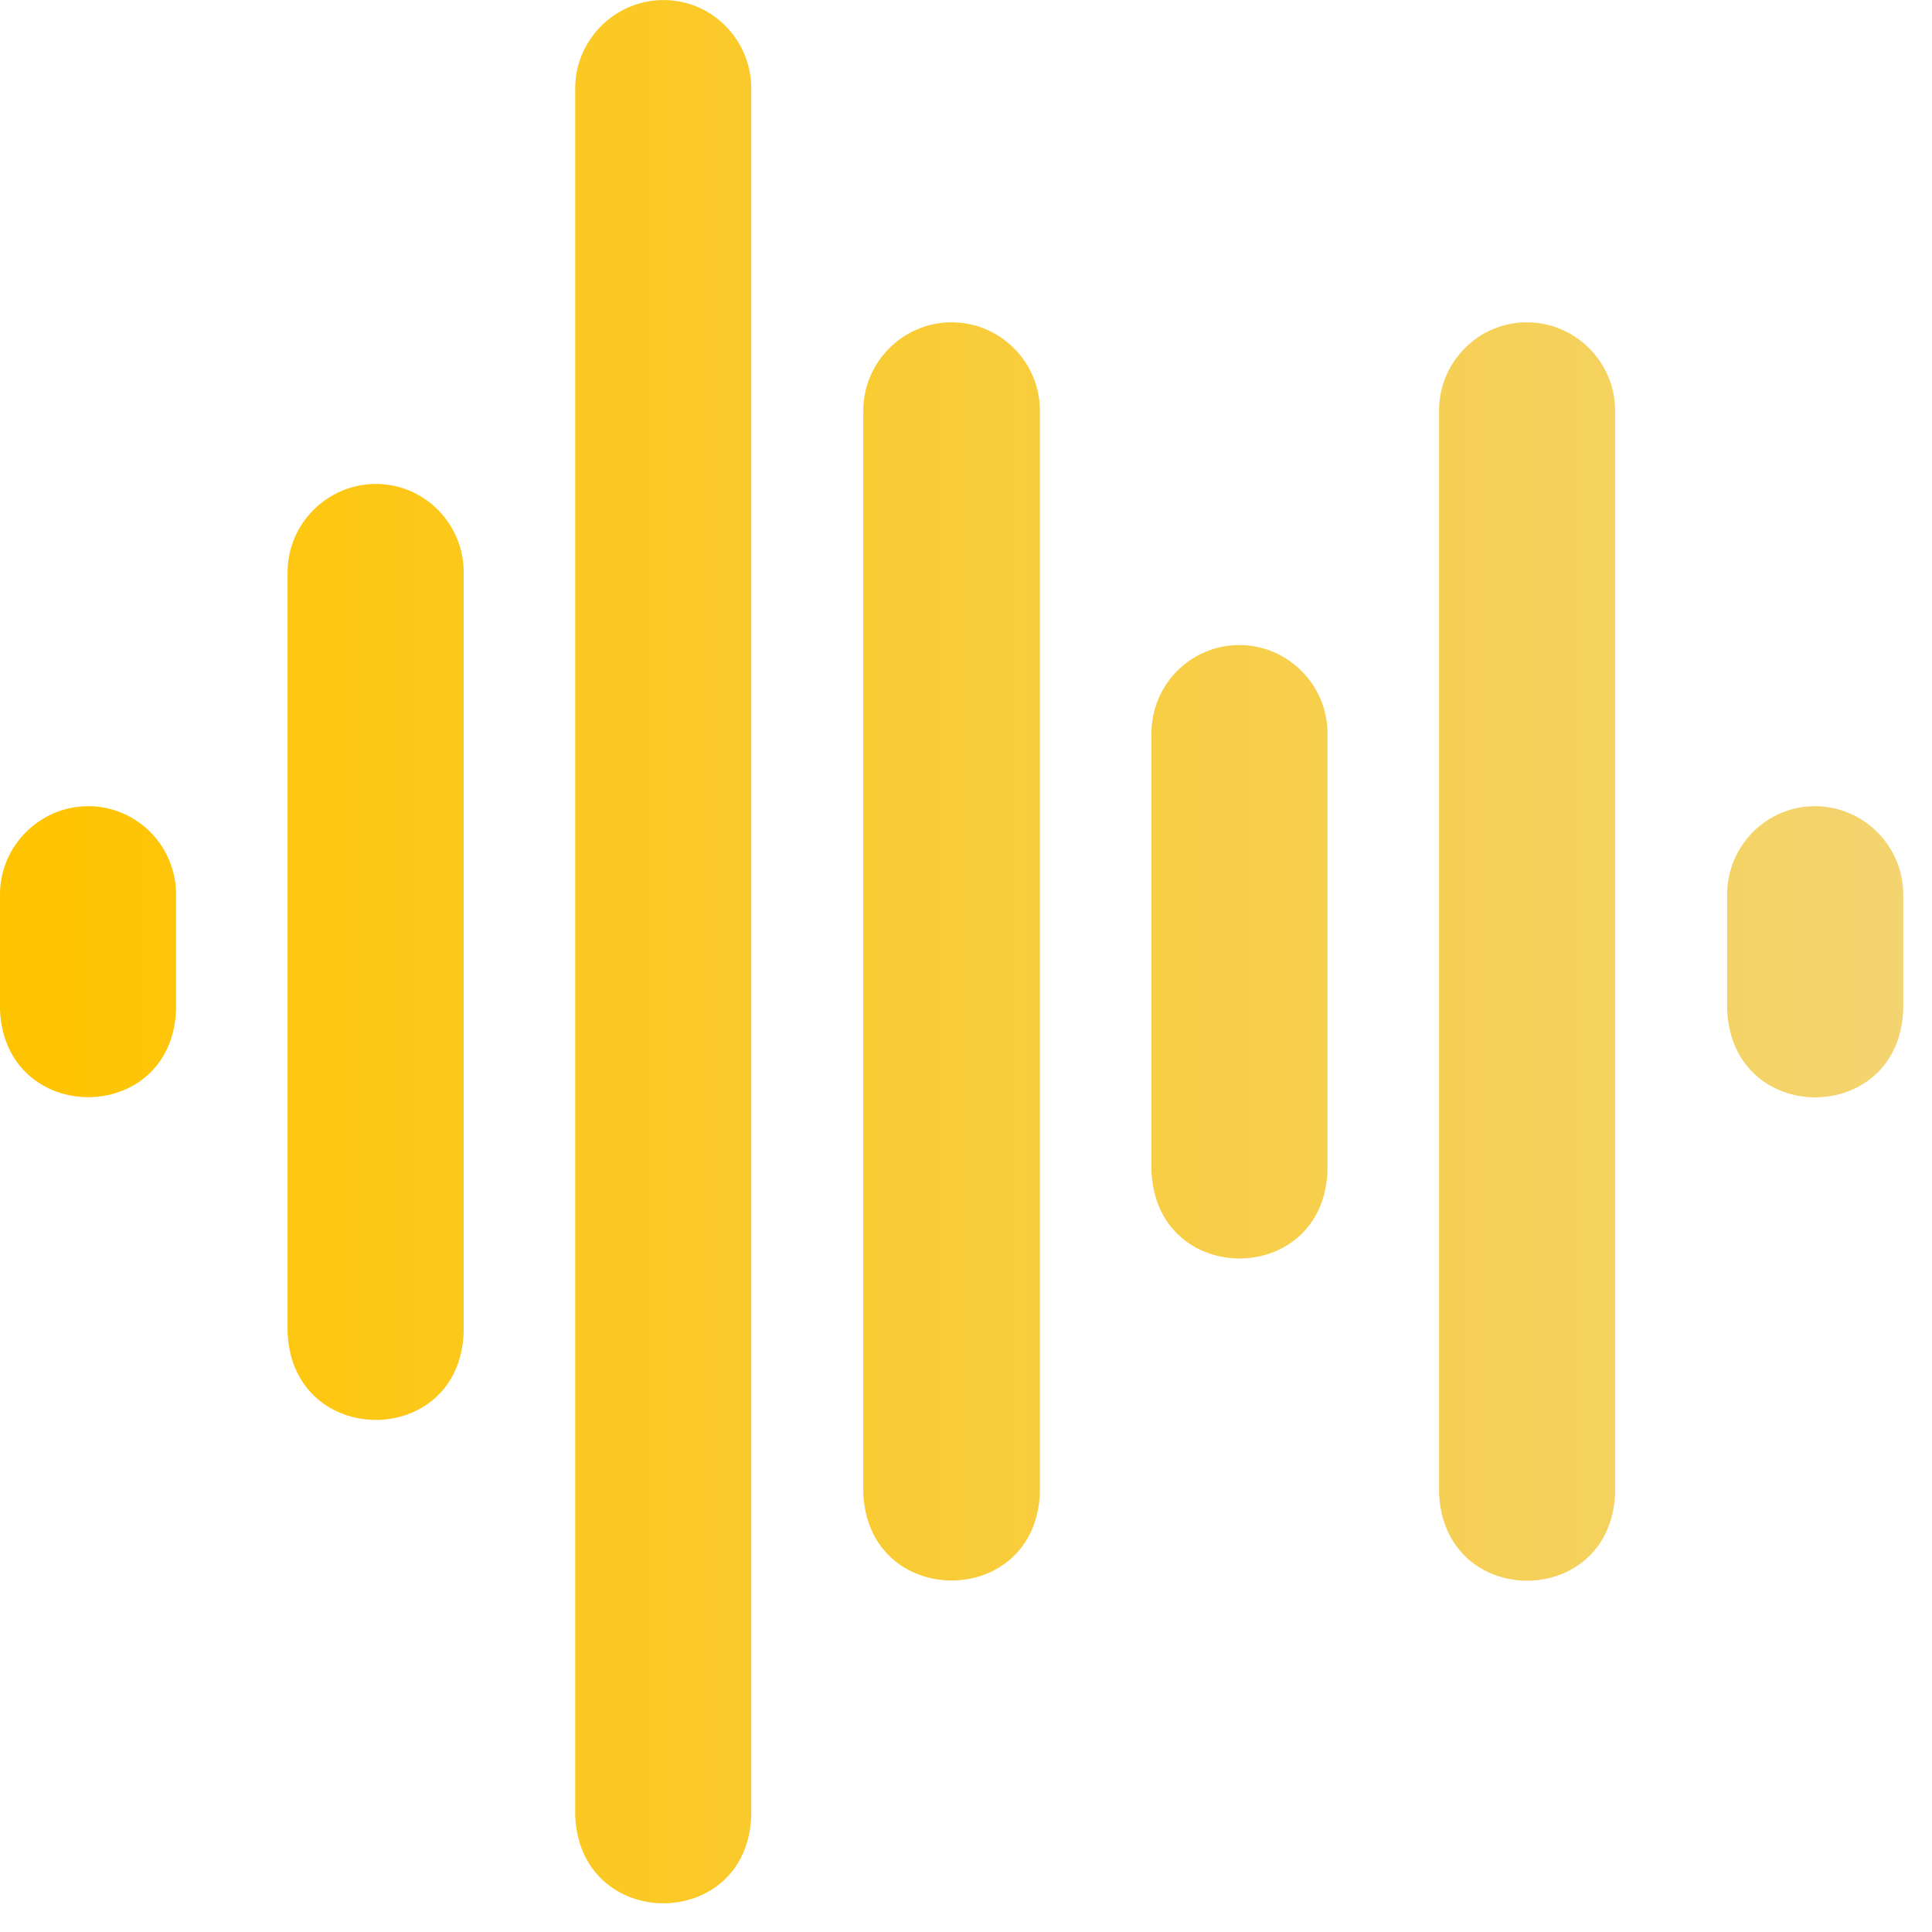
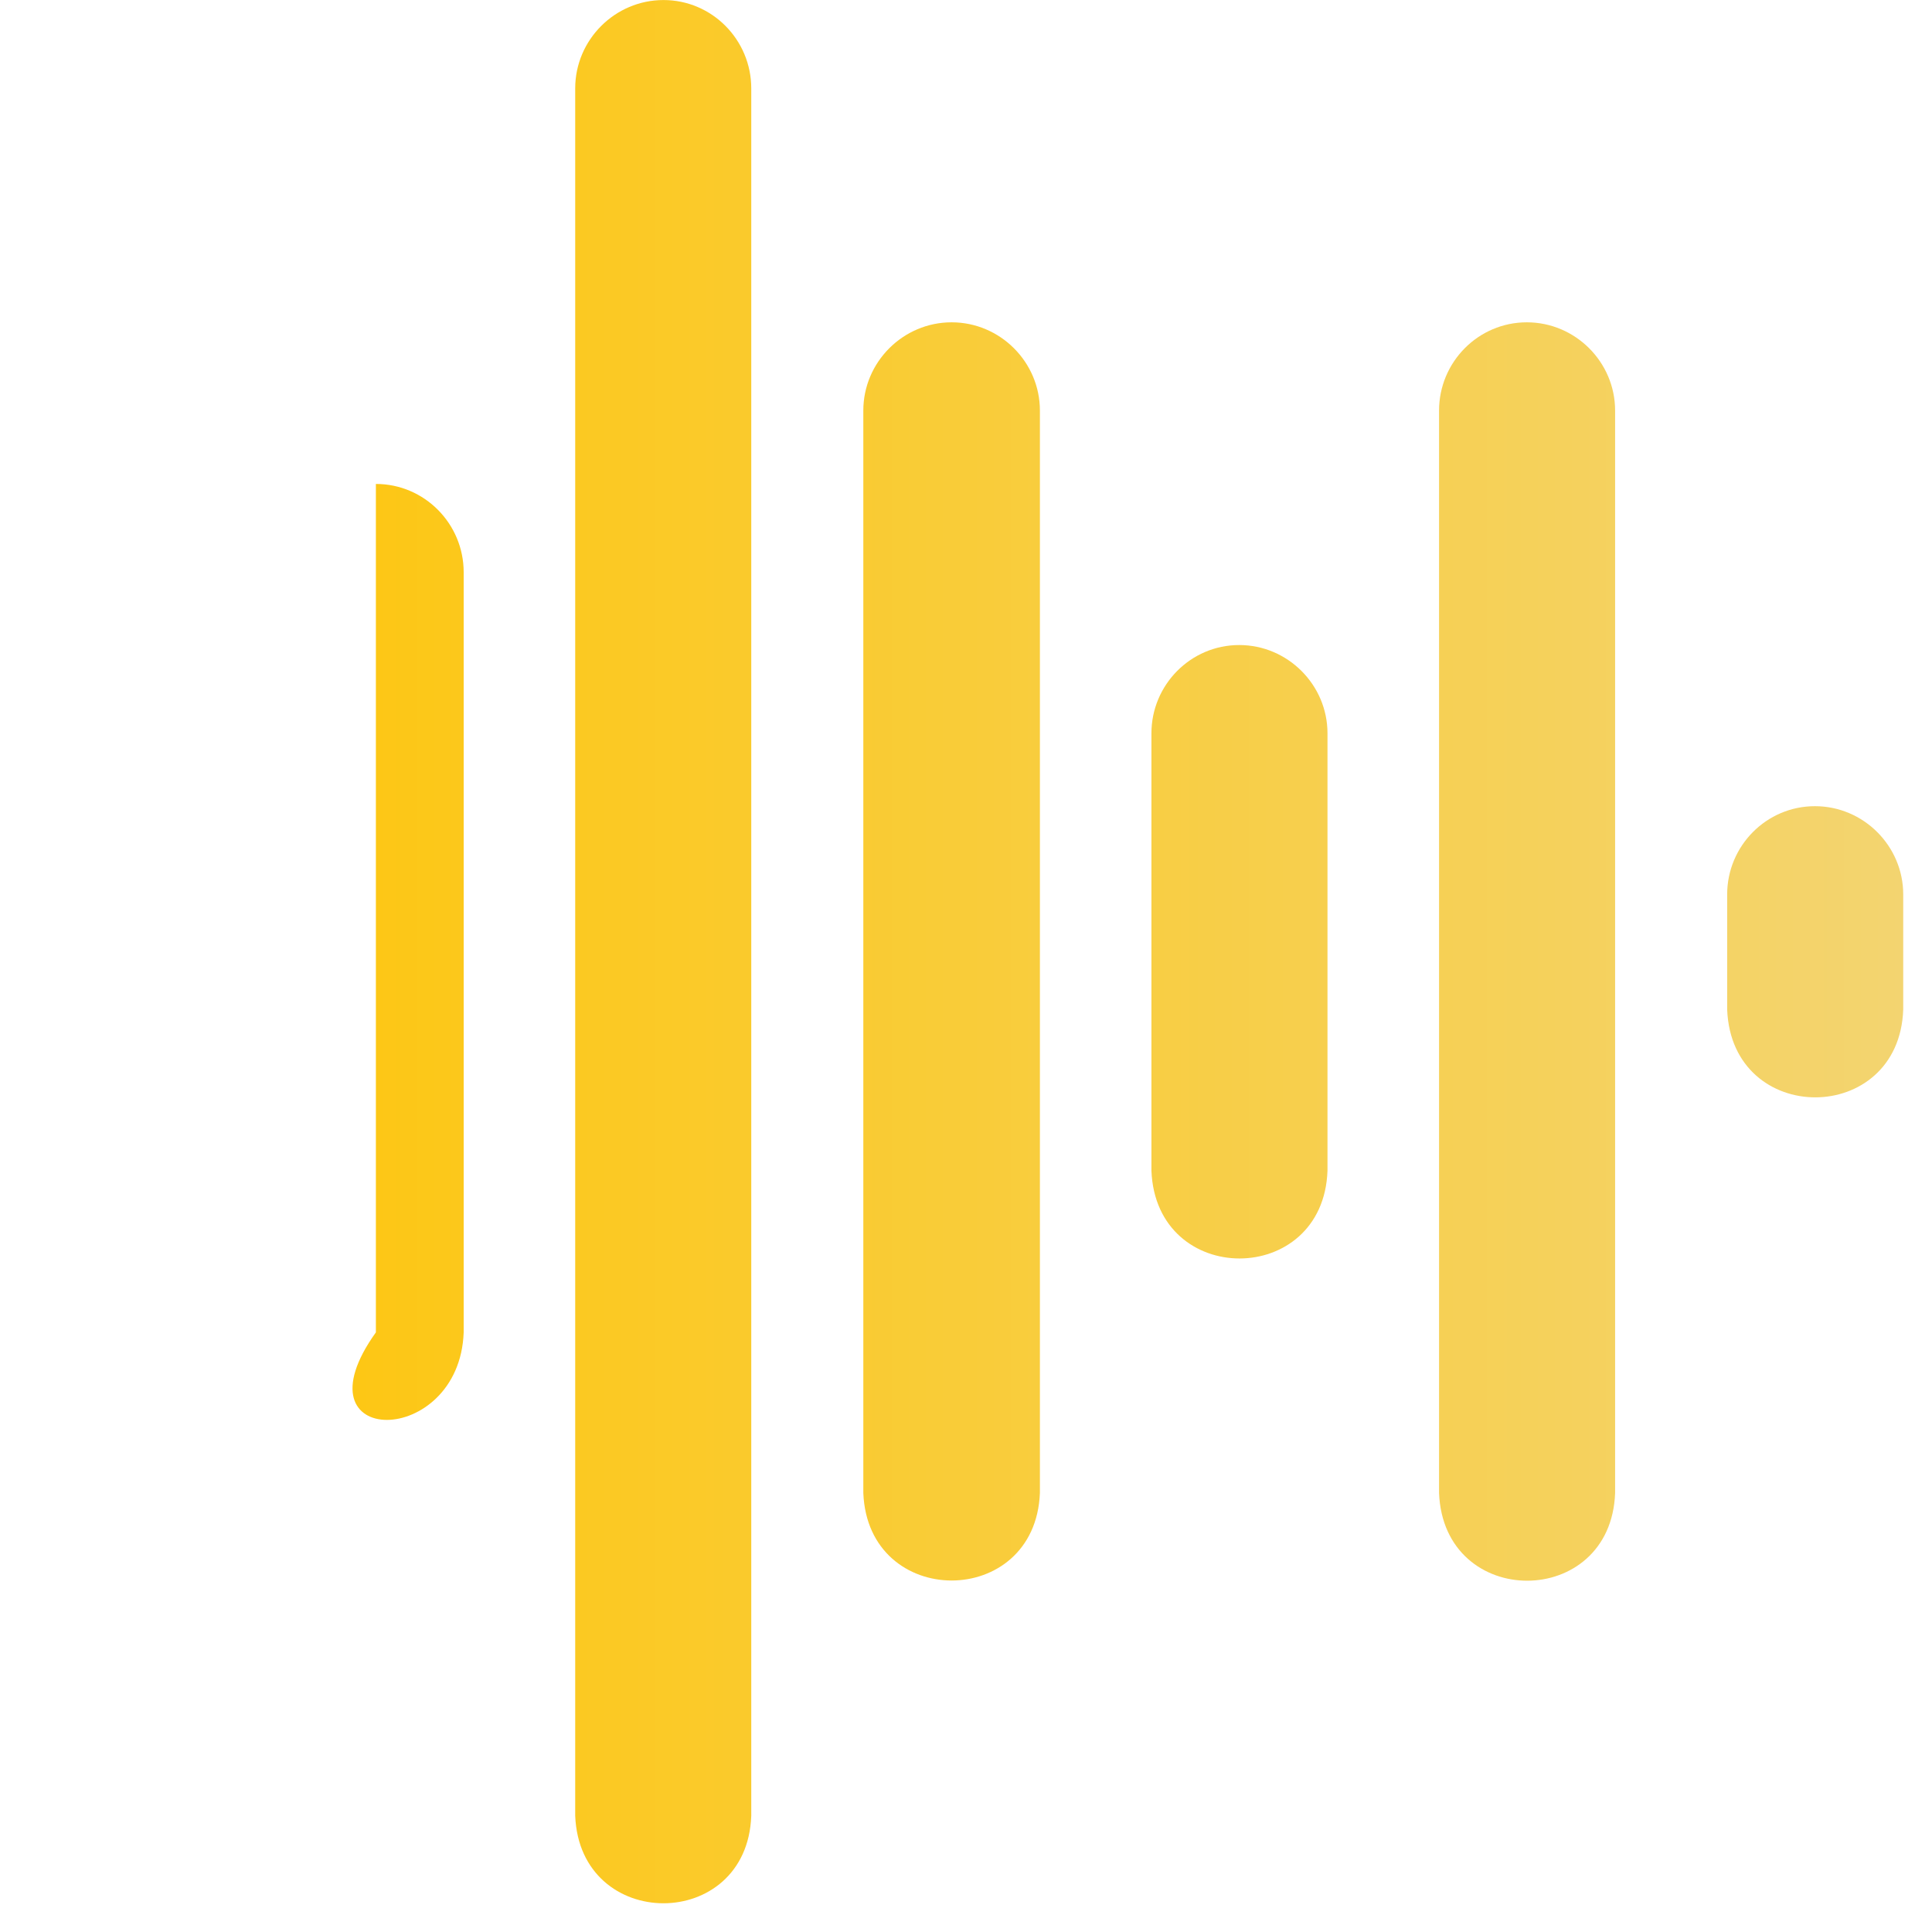
<svg xmlns="http://www.w3.org/2000/svg" width="47" height="47" viewBox="0 0 47 47" fill="none">
  <path d="M37.143 7.841C35.962 7.841 35.008 8.808 35.008 9.989V36.32C35.12 39.172 39.19 39.159 39.291 36.32V9.989C39.291 8.808 38.324 7.841 37.143 7.841Z" fill="url(#paint0_linear_7881_1009)" />
  <path d="M23.15 7.841C21.969 7.841 21.002 8.808 21.002 9.989V36.32C21.115 39.159 25.185 39.159 25.298 36.32V9.989C25.298 8.808 24.331 7.841 23.15 7.841Z" fill="url(#paint1_linear_7881_1009)" />
  <path d="M30.146 15.692C28.966 15.692 28.011 16.66 28.011 17.84V28.481C28.124 31.333 32.194 31.32 32.294 28.481V17.84C32.294 16.66 31.327 15.692 30.146 15.692Z" fill="url(#paint2_linear_7881_1009)" />
  <path d="M44.152 19.612C42.971 19.612 42.017 20.579 42.017 21.76V24.561C42.13 27.413 46.199 27.401 46.3 24.561V21.76C46.3 20.579 45.333 19.612 44.152 19.612Z" fill="url(#paint3_linear_7881_1009)" />
-   <path d="M2.148 19.612C0.967 19.612 0 20.579 0 21.76V24.561C0.113 27.401 4.183 27.401 4.283 24.561V21.76C4.283 20.579 3.329 19.612 2.148 19.612Z" fill="url(#paint4_linear_7881_1009)" />
-   <path d="M9.144 11.773C7.964 11.773 6.996 12.74 6.996 13.921V32.413C7.11 35.252 11.179 35.252 11.28 32.413V13.921C11.28 12.74 10.325 11.773 9.144 11.773Z" fill="url(#paint5_linear_7881_1009)" />
+   <path d="M9.144 11.773V32.413C7.11 35.252 11.179 35.252 11.28 32.413V13.921C11.28 12.74 10.325 11.773 9.144 11.773Z" fill="url(#paint5_linear_7881_1009)" />
  <path d="M16.141 0.001C14.96 0.001 13.993 0.969 13.993 2.15V44.172C14.106 47.011 18.176 47.011 18.276 44.172V2.15C18.276 0.969 17.322 0.001 16.141 0.001Z" fill="url(#paint6_linear_7881_1009)" />
  <defs>
    <linearGradient id="paint0_linear_7881_1009" x1="46.3" y1="0.001" x2="0" y2="0.001" gradientUnits="userSpaceOnUse">
      <stop offset="0" stop-color="#F3D470" />
      <stop offset="1" stop-color="#FFC400" />
    </linearGradient>
    <linearGradient id="paint1_linear_7881_1009" x1="46.3" y1="0.001" x2="0" y2="0.001" gradientUnits="userSpaceOnUse">
      <stop offset="0" stop-color="#F3D470" />
      <stop offset="1" stop-color="#FFC400" />
    </linearGradient>
    <linearGradient id="paint2_linear_7881_1009" x1="46.3" y1="0.001" x2="0" y2="0.001" gradientUnits="userSpaceOnUse">
      <stop offset="0" stop-color="#F3D470" />
      <stop offset="1" stop-color="#FFC400" />
    </linearGradient>
    <linearGradient id="paint3_linear_7881_1009" x1="46.3" y1="0.001" x2="0" y2="0.001" gradientUnits="userSpaceOnUse">
      <stop offset="0" stop-color="#F3D470" />
      <stop offset="1" stop-color="#FFC400" />
    </linearGradient>
    <linearGradient id="paint4_linear_7881_1009" x1="46.3" y1="0.001" x2="0" y2="0.001" gradientUnits="userSpaceOnUse">
      <stop offset="0" stop-color="#F3D470" />
      <stop offset="1" stop-color="#FFC400" />
    </linearGradient>
    <linearGradient id="paint5_linear_7881_1009" x1="46.3" y1="0.001" x2="0" y2="0.001" gradientUnits="userSpaceOnUse">
      <stop offset="0" stop-color="#F3D470" />
      <stop offset="1" stop-color="#FFC400" />
    </linearGradient>
    <linearGradient id="paint6_linear_7881_1009" x1="46.3" y1="0.001" x2="0" y2="0.001" gradientUnits="userSpaceOnUse">
      <stop offset="0" stop-color="#F3D470" />
      <stop offset="1" stop-color="#FFC400" />
    </linearGradient>
  </defs>
</svg>